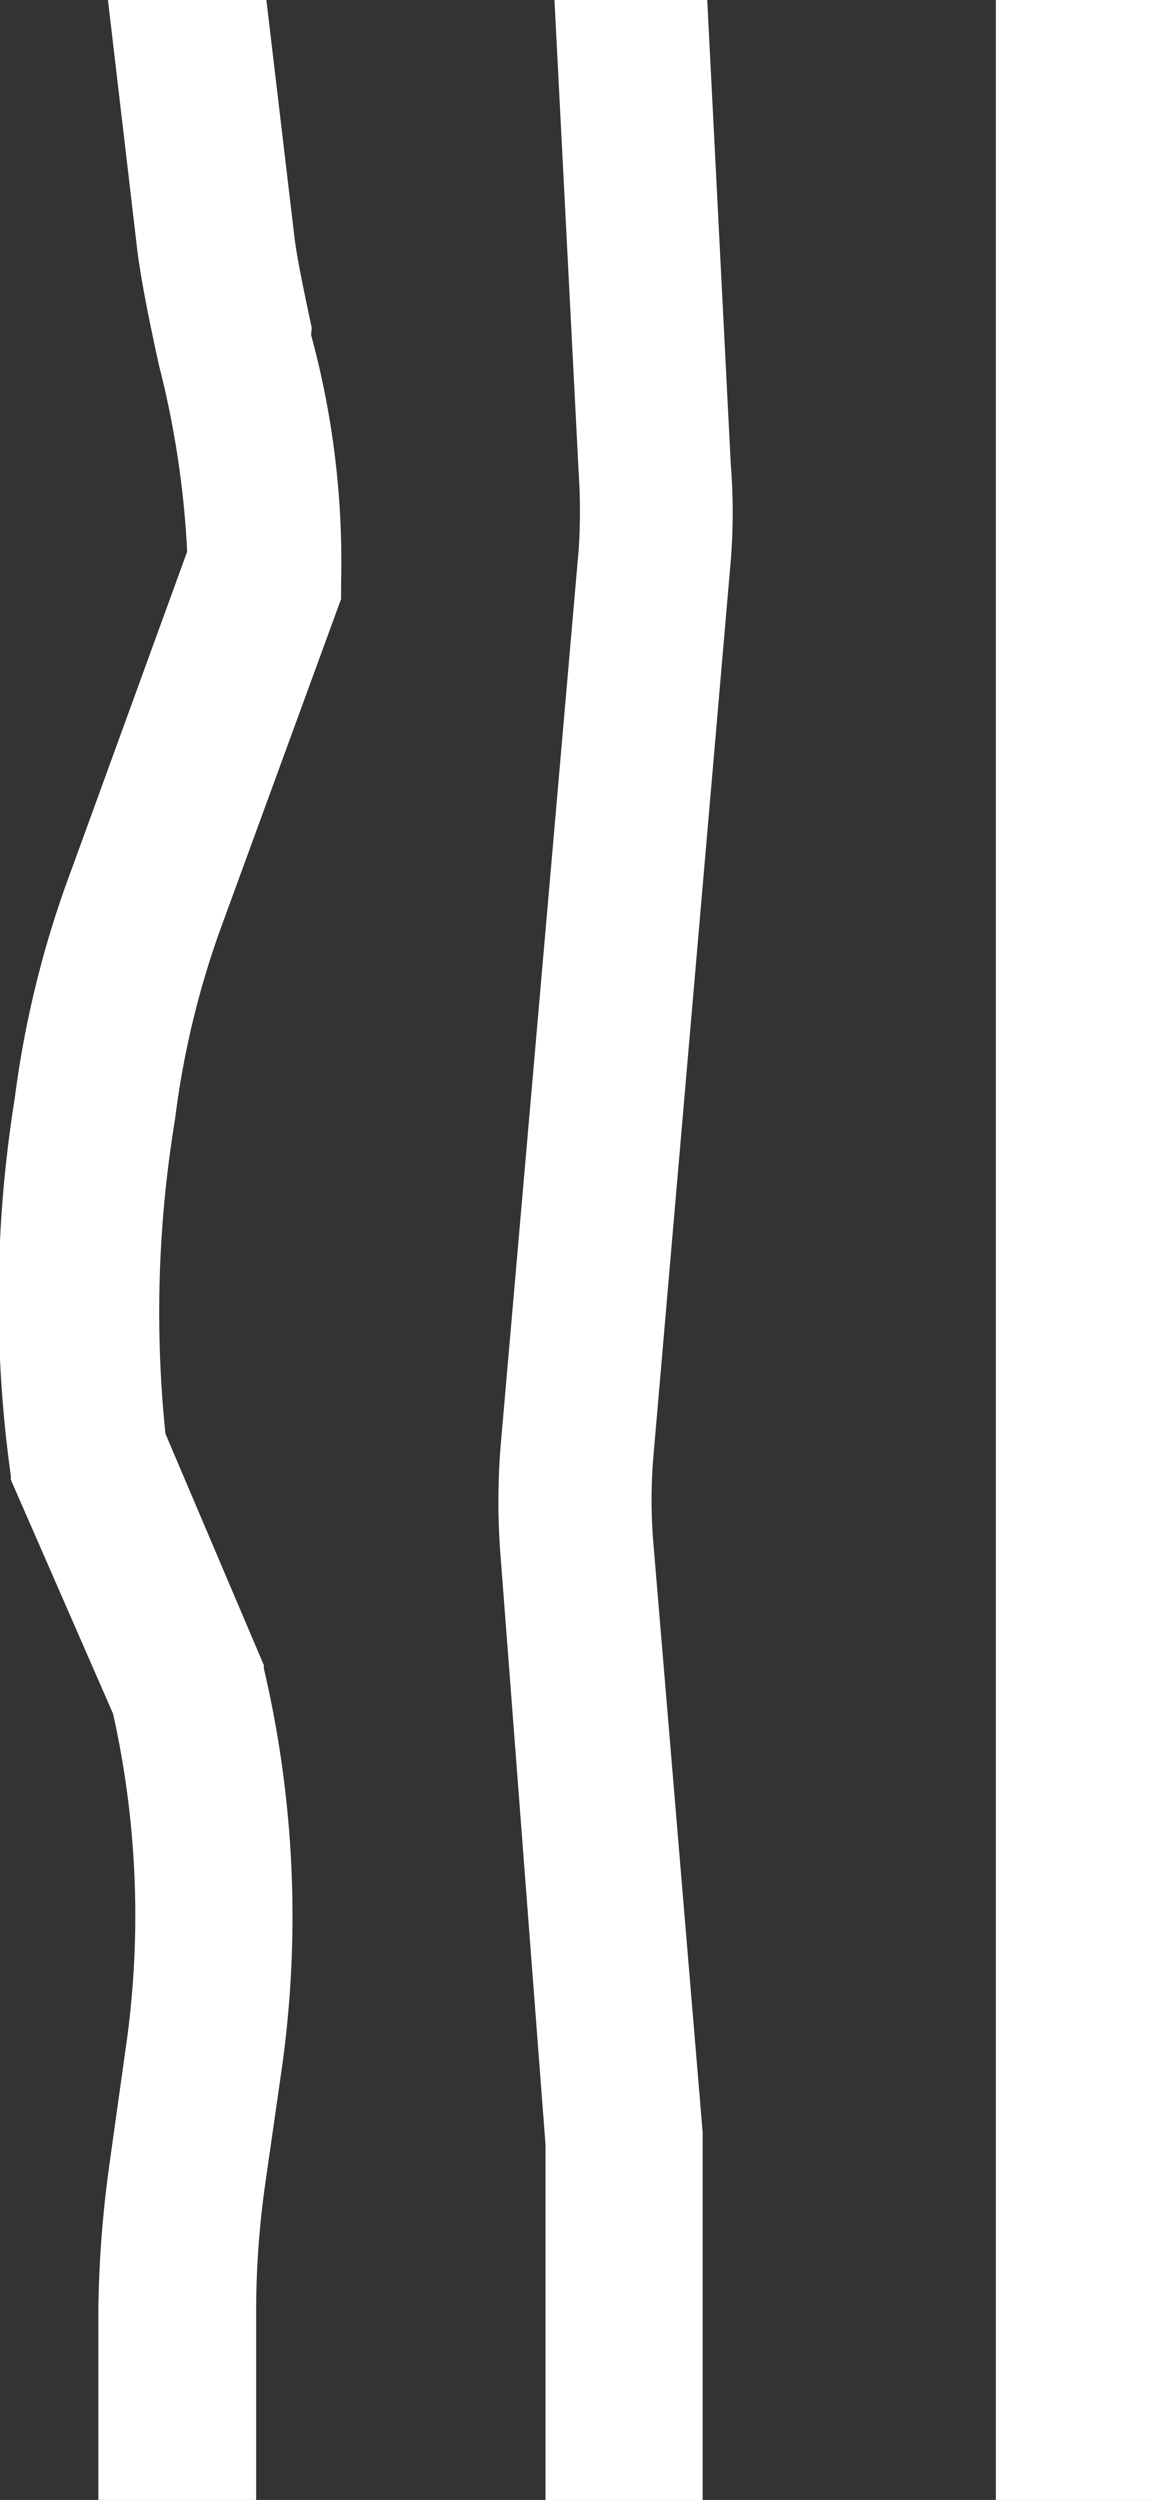
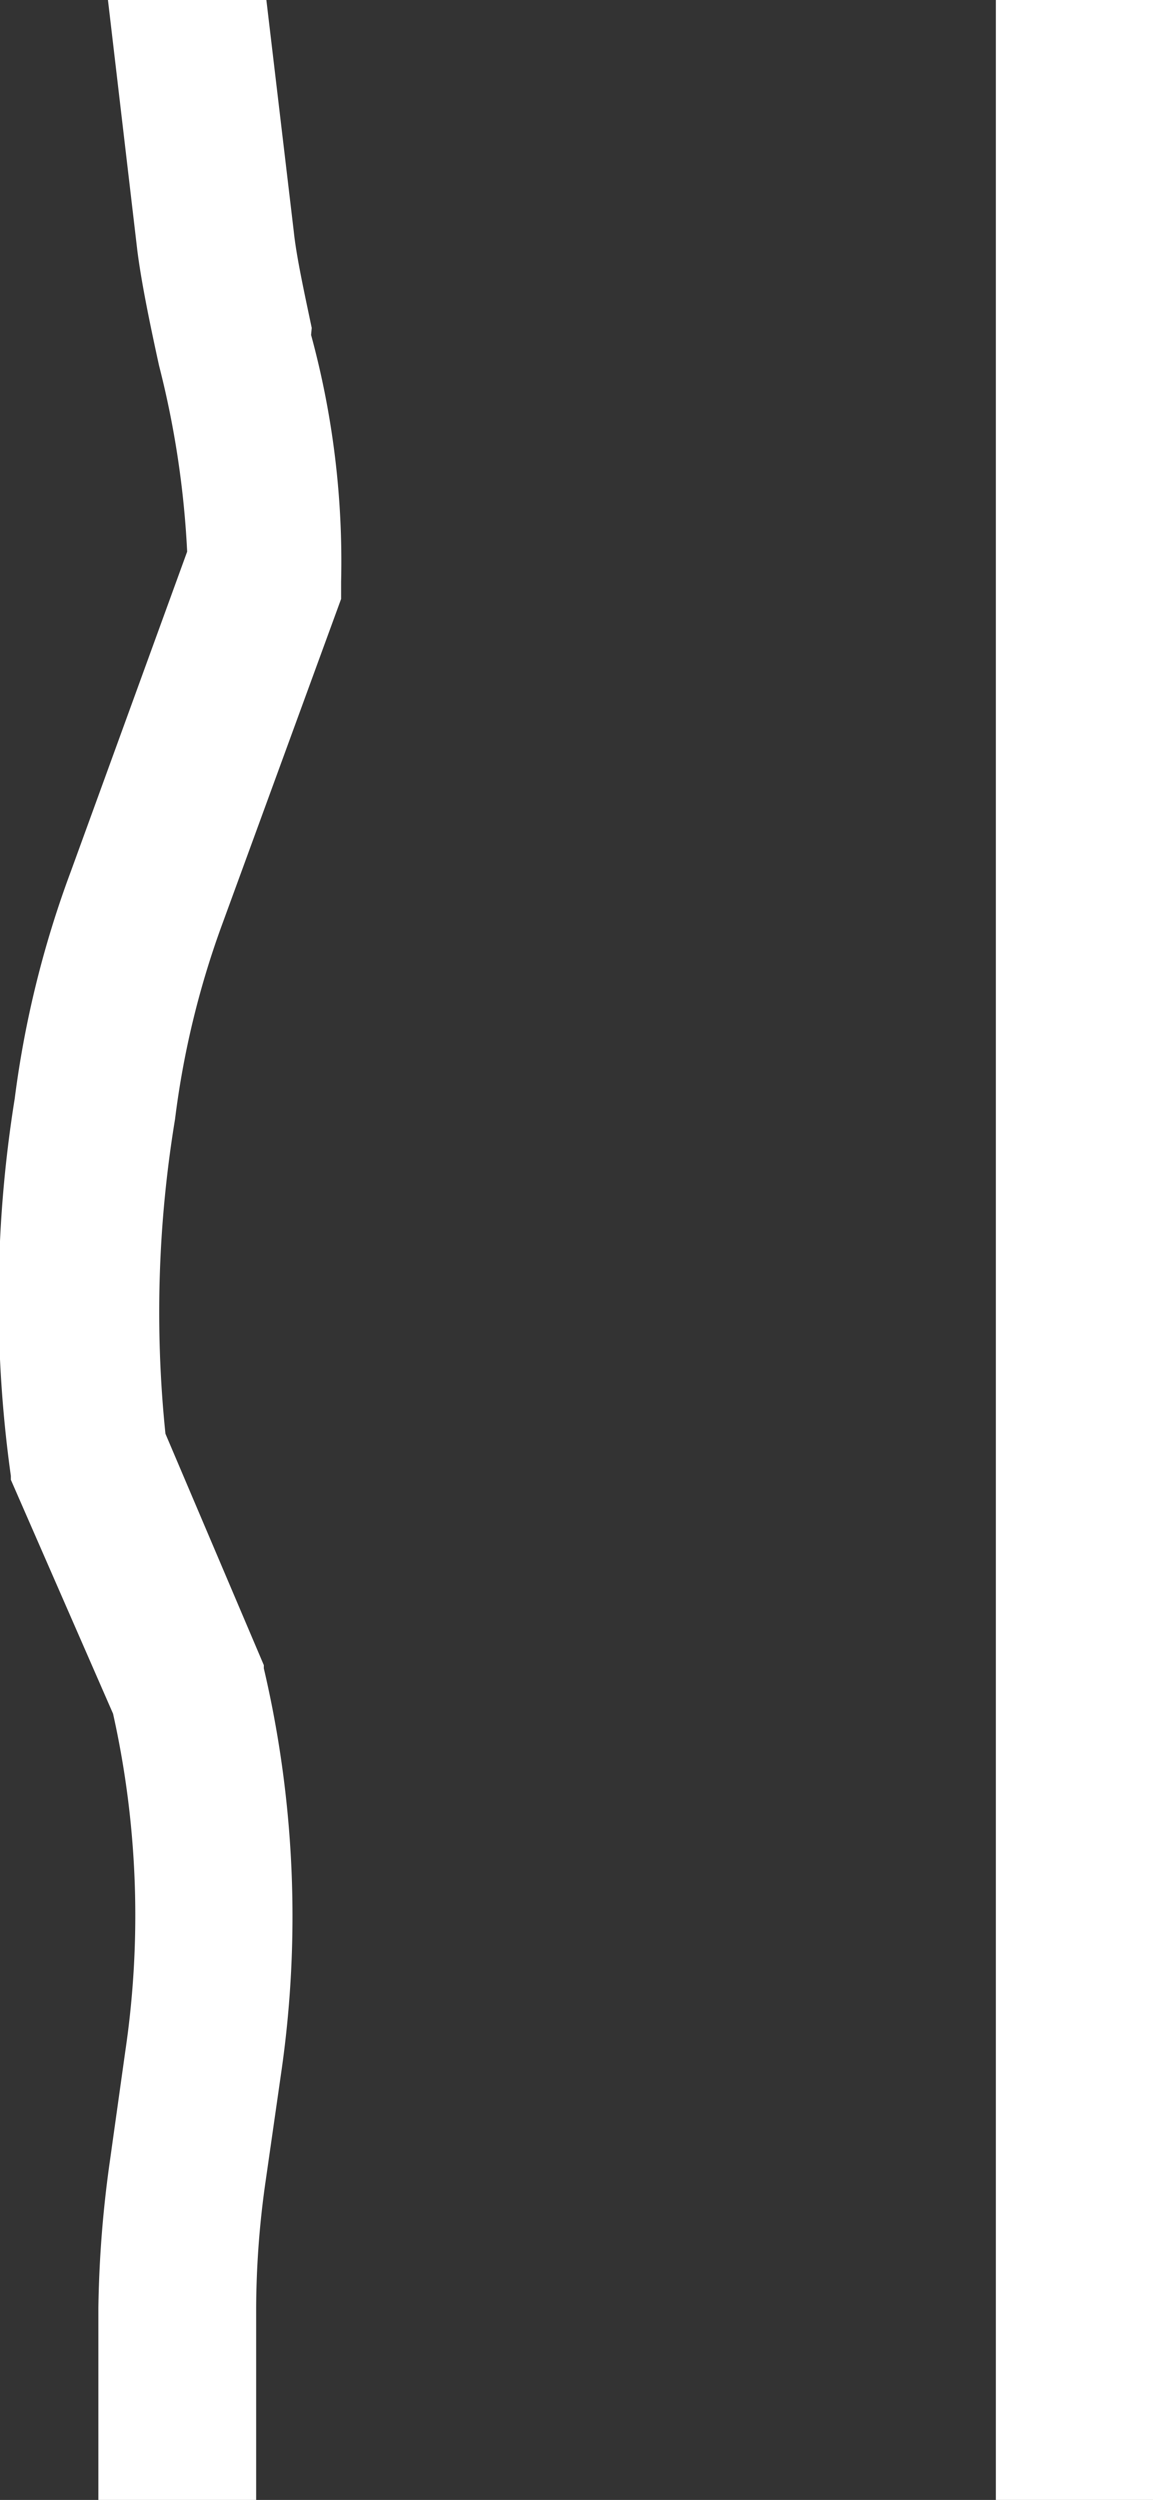
<svg xmlns="http://www.w3.org/2000/svg" id="Laag_1" data-name="Laag 1" viewBox="0 0 18.05 39.11">
  <rect x="0" y="0" width="18.05" height="39.11" fill="#333333" stroke="none" />
  <defs>
    <style>.cls-1{fill:#fff;fill-rule:evenodd;}</style>
  </defs>
  <g id="egaliserend">
    <g id="Group-52-Copy-4">
      <g id="Group-51">
        <polygon id="Fill-22" class="cls-1" points="15.59 39.11 18.05 39.11 18.05 0 15.59 0 15.59 39.11" />
-         <path id="Fill-24" class="cls-1" d="M36.45,17.19l.38,7.41a9.3,9.3,0,0,1,0,1.18l-1.22,14a10.82,10.82,0,0,0,0,1.8l.7,9.16c0,.23,0,.45,0,.68l0,4.92h2.46l0-4.91c0-.29,0-.58,0-.88L38,41.35a8.06,8.06,0,0,1,0-1.39l1.21-14a9.47,9.47,0,0,0,0-1.51l-.37-7.29Z" transform="translate(-27.77 -17.19)" />
        <path id="Fill-25" class="cls-1" d="M32.65,22.32c-.12-.57-.24-1.12-.28-1.5l-.43-3.63H29.46l.46,3.92c.06.47.18,1.07.34,1.8a14.61,14.61,0,0,1,.44,2.91l-1.82,5A15.93,15.93,0,0,0,28,34.38a19.85,19.85,0,0,0-.06,5.9l0,.06,0,0L29.54,44a14.48,14.48,0,0,1,.19,5.29L29.49,51a18,18,0,0,0-.18,2.3l0,3h2.47l0-3a14.25,14.25,0,0,1,.15-2l.24-1.67a17,17,0,0,0-.27-6.34v-.05l0,0-1.54-3.62a18.55,18.55,0,0,1,.15-4.92,13.77,13.77,0,0,1,.72-3l1.88-5.14v-.07l0-.13v-.07a13.48,13.48,0,0,0-.47-3.86Z" transform="translate(-27.77 -17.19)" />
      </g>
    </g>
  </g>
</svg>